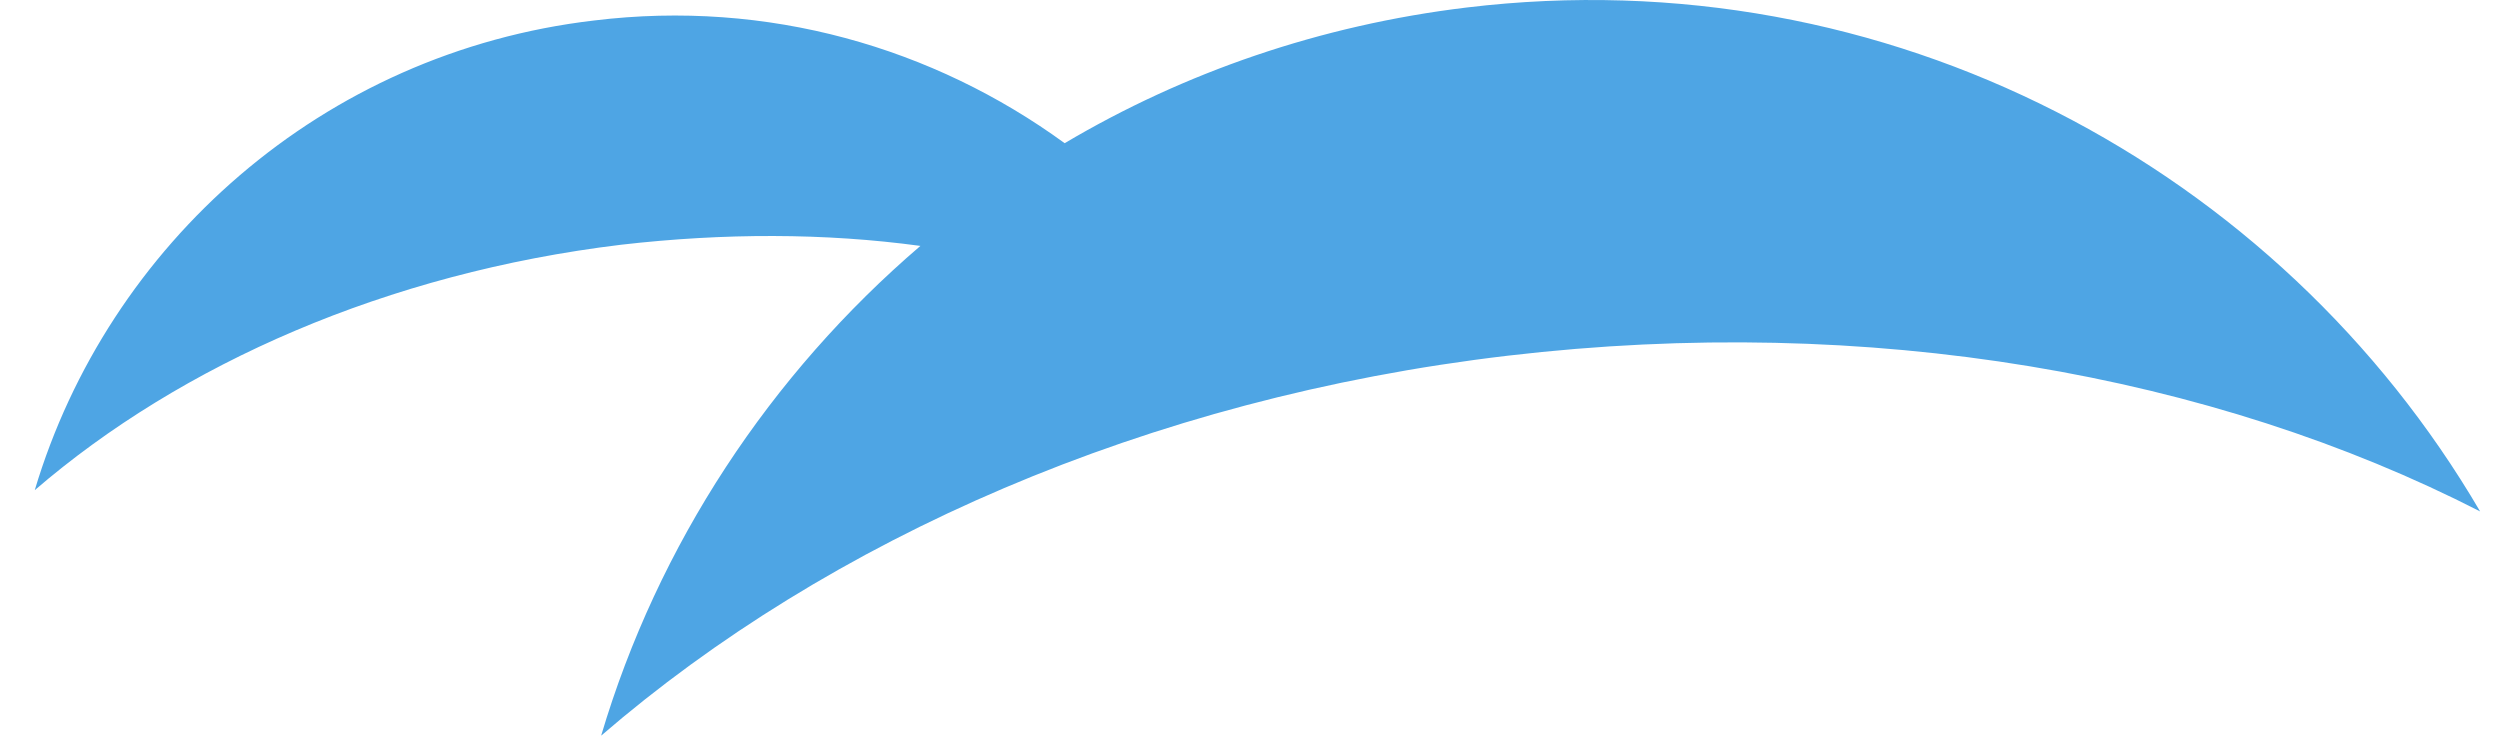
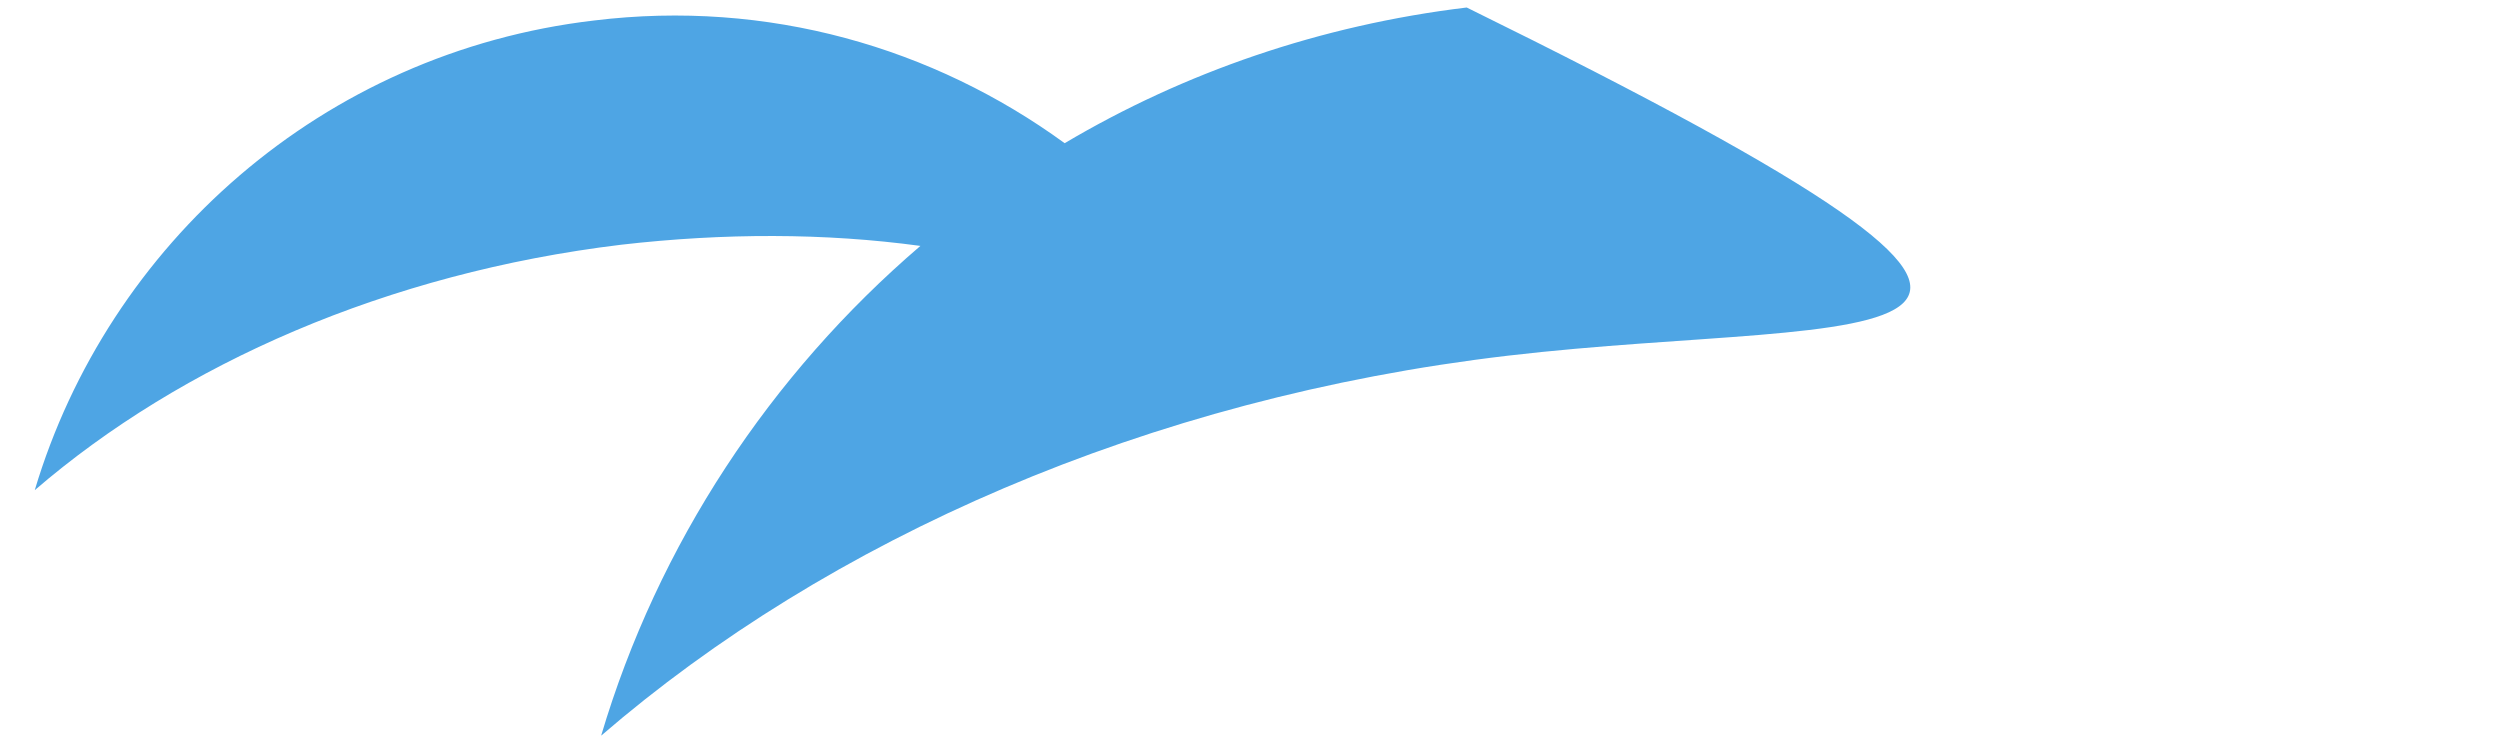
<svg xmlns="http://www.w3.org/2000/svg" width="61" height="18" viewBox="0 0 61 18" fill="none">
-   <path d="M25.978 3.494C28.892 1.767 32.211 0.615 35.788 0.183C46.06 -1.055 55.61 4.099 60.515 12.479C53.994 9.138 45.627 7.641 36.798 8.678C27.969 9.714 20.208 13.17 14.668 17.95C16.053 13.285 18.794 9.138 22.458 6C20.121 5.683 17.669 5.683 15.159 5.971C9.446 6.662 4.425 8.879 0.848 11.96C2.637 5.971 7.859 1.277 14.495 0.5C18.736 -0.019 22.776 1.162 25.978 3.494Z" fill="#4EA5E4" />
+   <path d="M25.978 3.494C28.892 1.767 32.211 0.615 35.788 0.183C53.994 9.138 45.627 7.641 36.798 8.678C27.969 9.714 20.208 13.17 14.668 17.95C16.053 13.285 18.794 9.138 22.458 6C20.121 5.683 17.669 5.683 15.159 5.971C9.446 6.662 4.425 8.879 0.848 11.96C2.637 5.971 7.859 1.277 14.495 0.5C18.736 -0.019 22.776 1.162 25.978 3.494Z" fill="#4EA5E4" />
</svg>